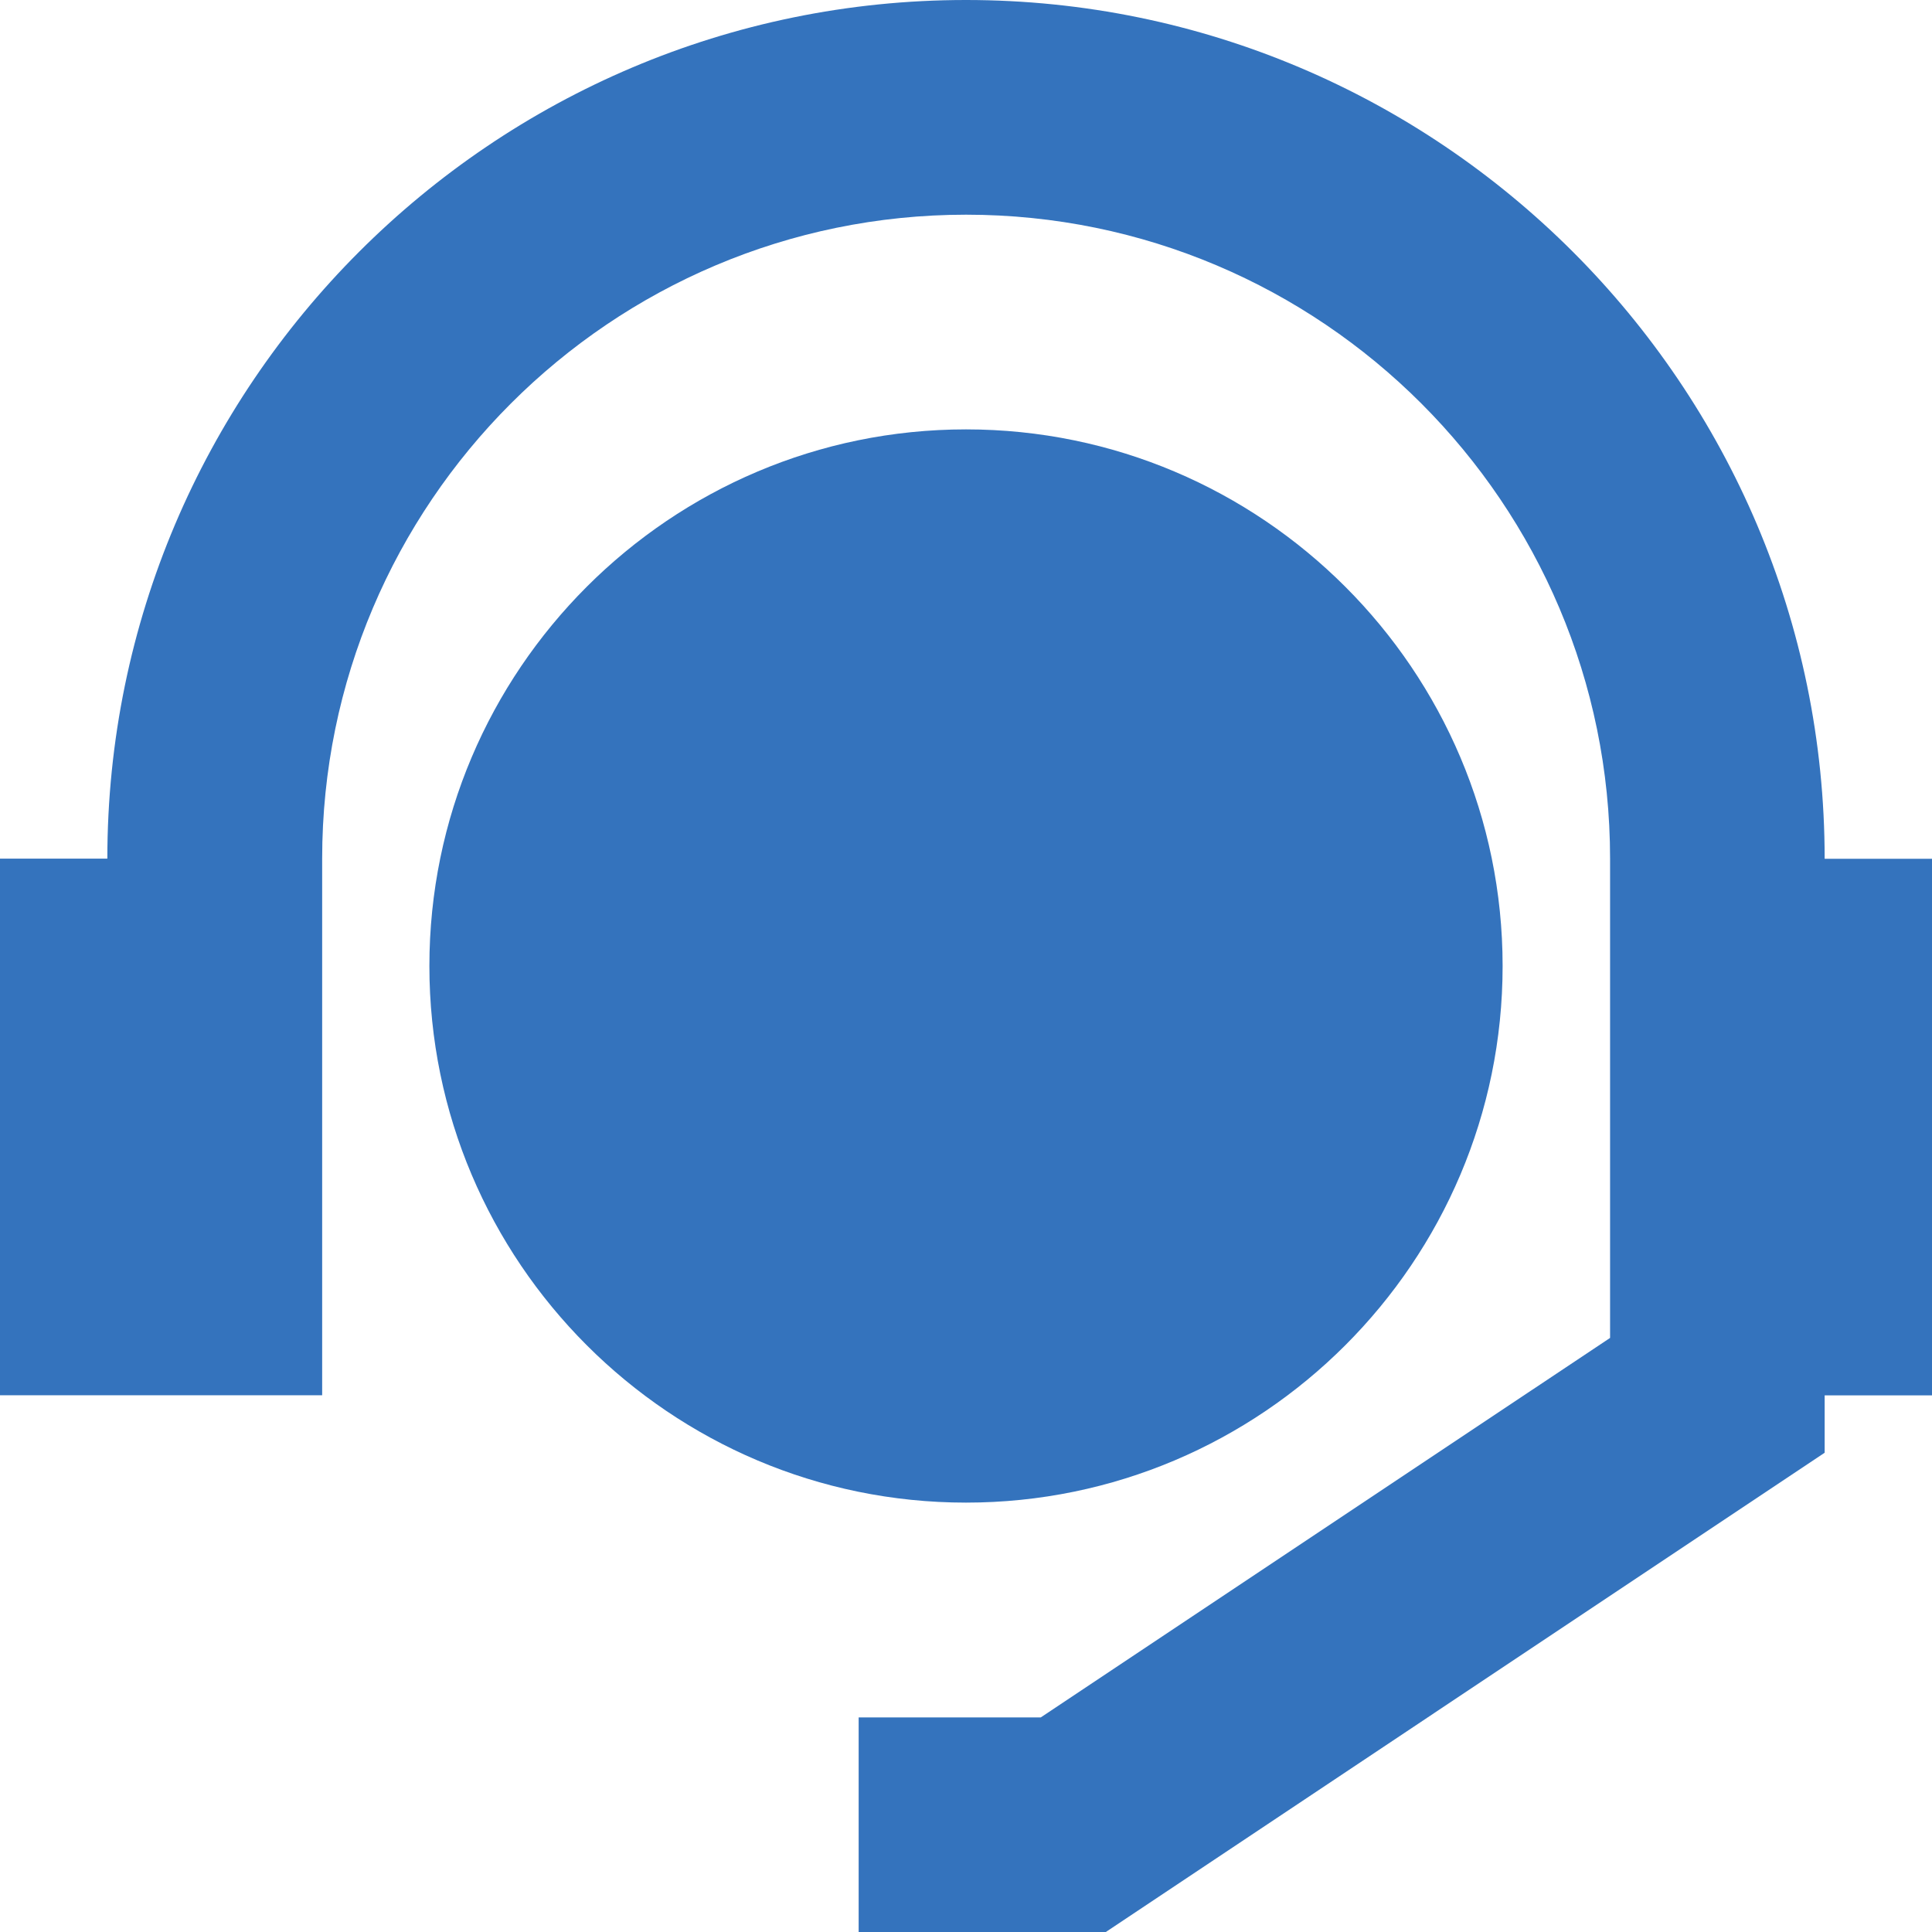
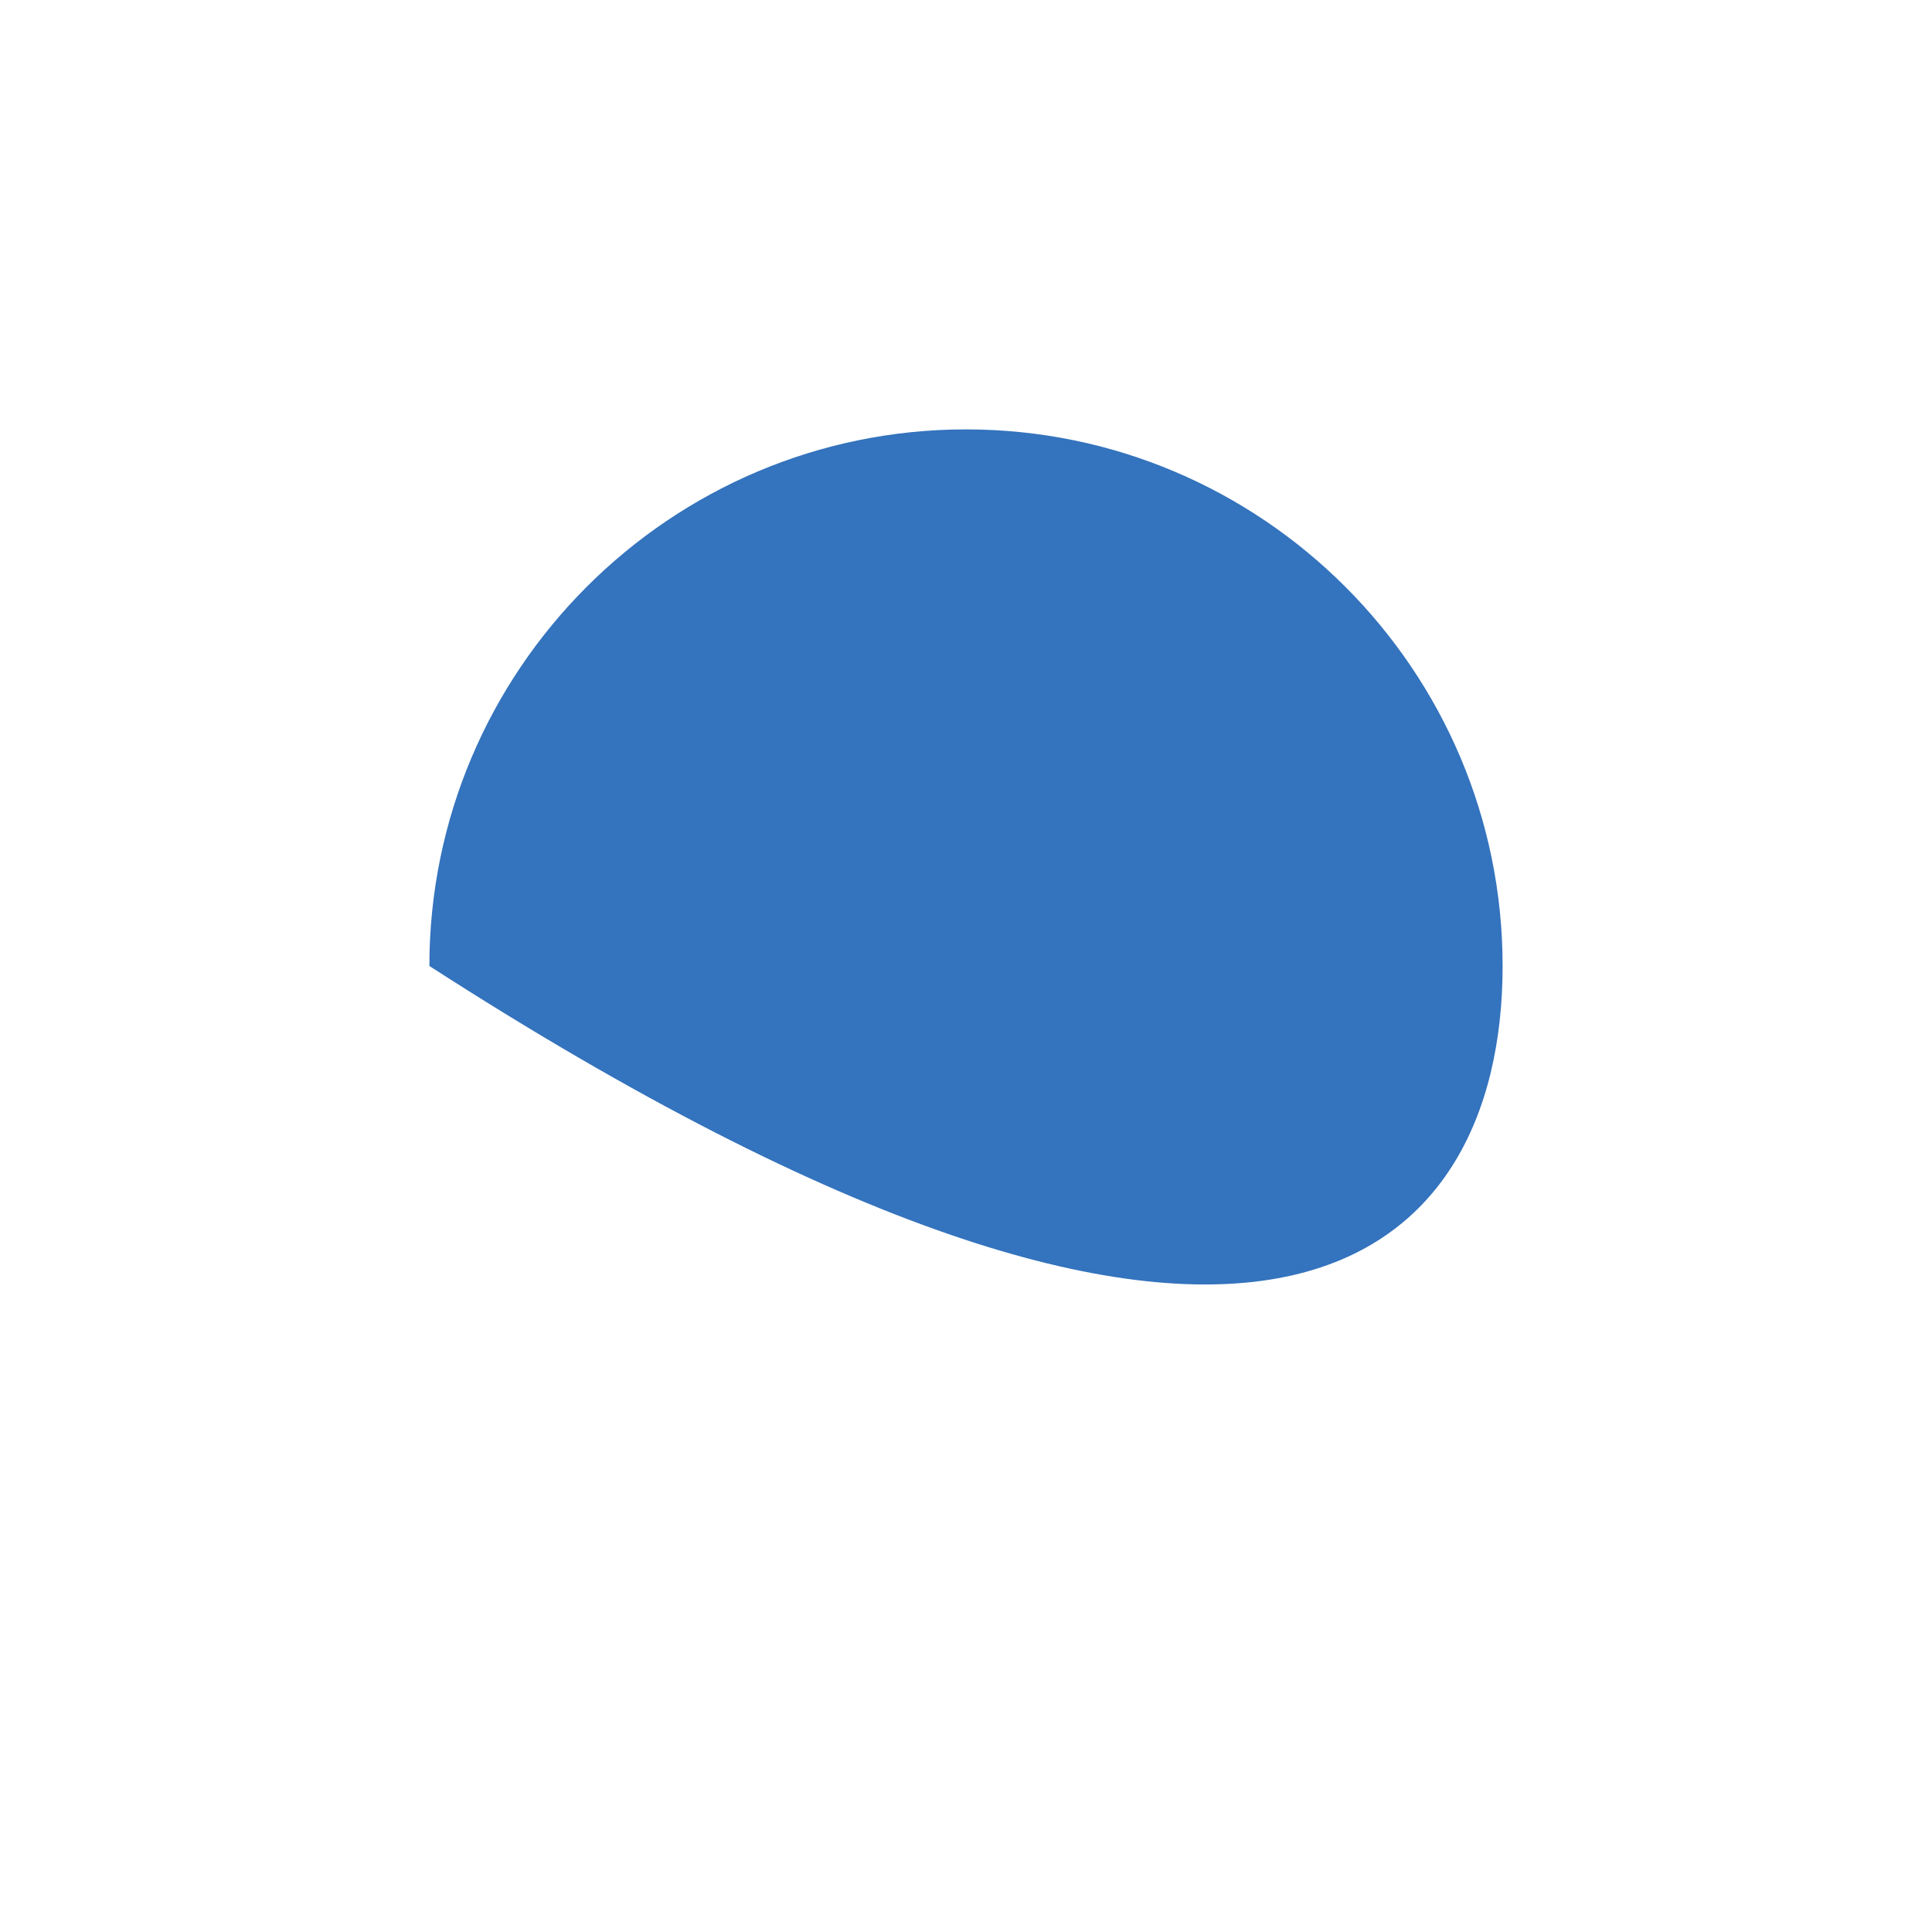
<svg xmlns="http://www.w3.org/2000/svg" width="16" height="16" viewBox="0 0 16 16" fill="none">
-   <path d="M8 0C4.079 0 0.889 3.19 0.889 7.111H0V11.555H2.668V7.111C2.668 4.169 5.059 1.778 8.001 1.778C10.943 1.778 13.334 4.169 13.334 7.111V11.08L8.619 14.223H7.111V16H9.158L15.111 12.031V11.556H16V7.112H15.111C15.111 3.19 11.921 0 8 0Z" fill="#3473BD" />
-   <path d="M12.444 8C12.444 5.549 10.45 3.556 8 3.556C5.55 3.556 3.556 5.55 3.556 8C3.556 10.45 5.55 12.444 8 12.444C10.45 12.444 12.444 10.451 12.444 8Z" fill="#3473BD" />
+   <path d="M12.444 8C12.444 5.549 10.45 3.556 8 3.556C5.55 3.556 3.556 5.55 3.556 8C10.45 12.444 12.444 10.451 12.444 8Z" fill="#3473BD" />
</svg>